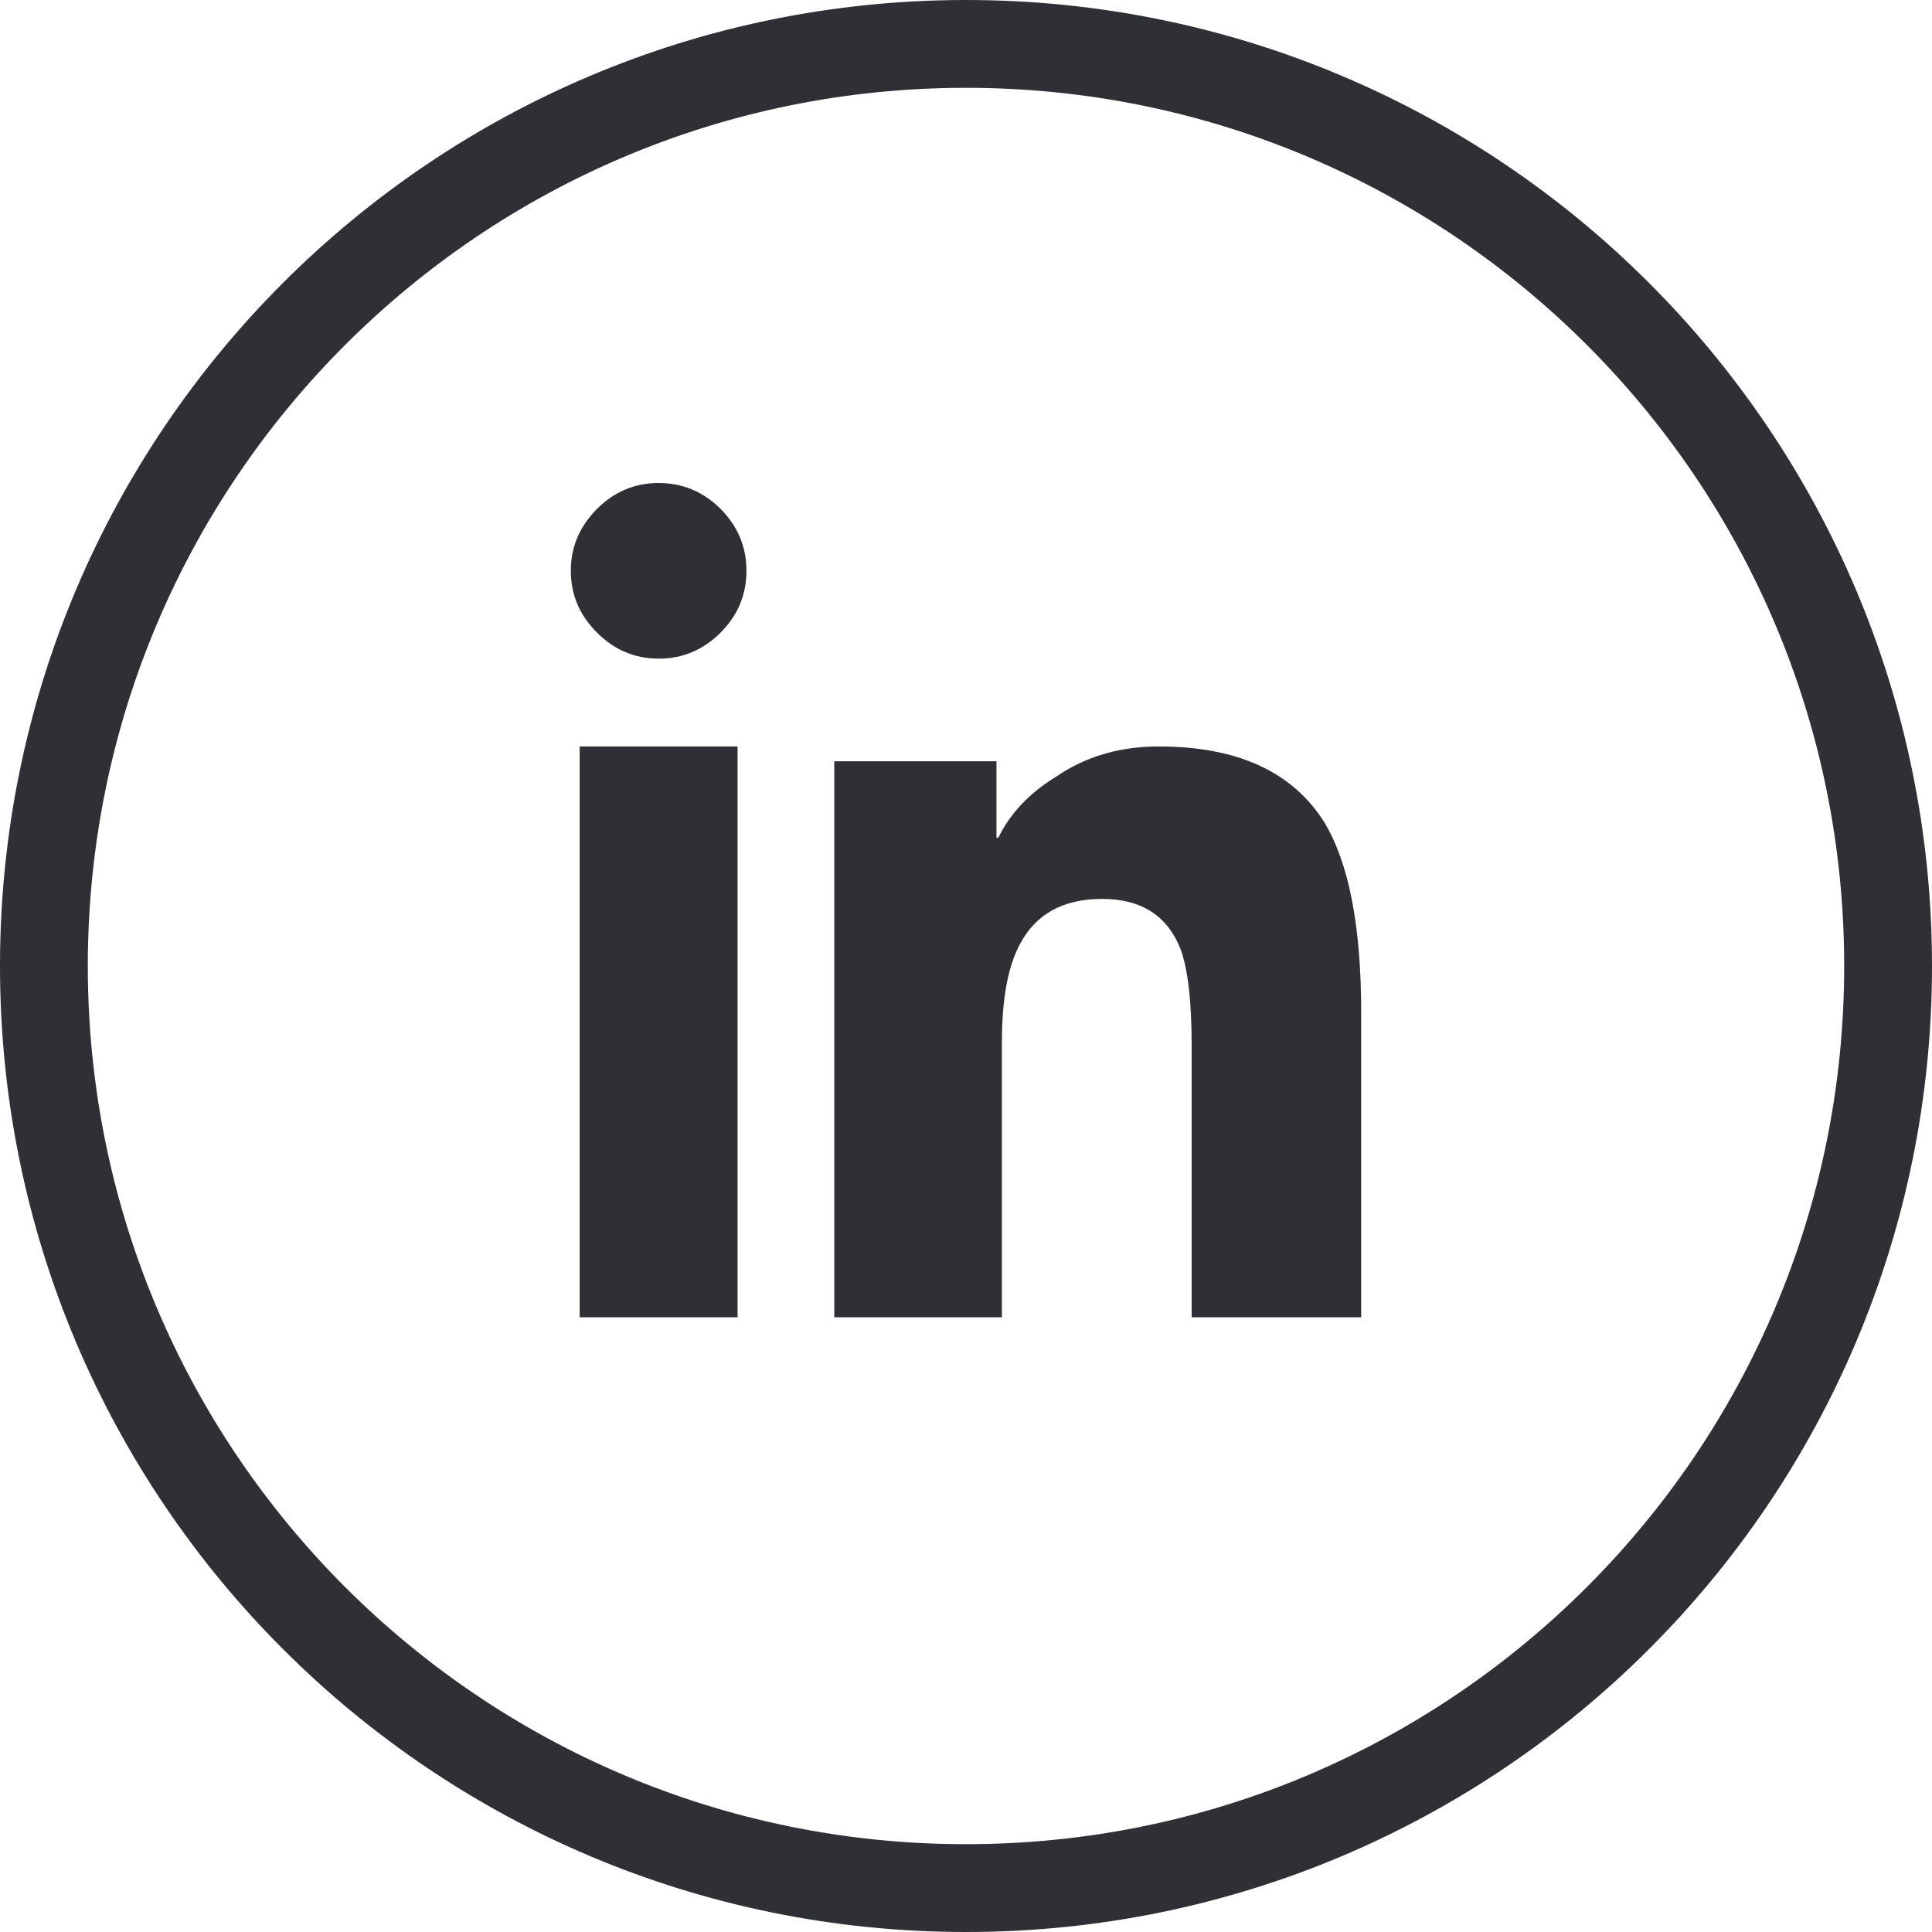
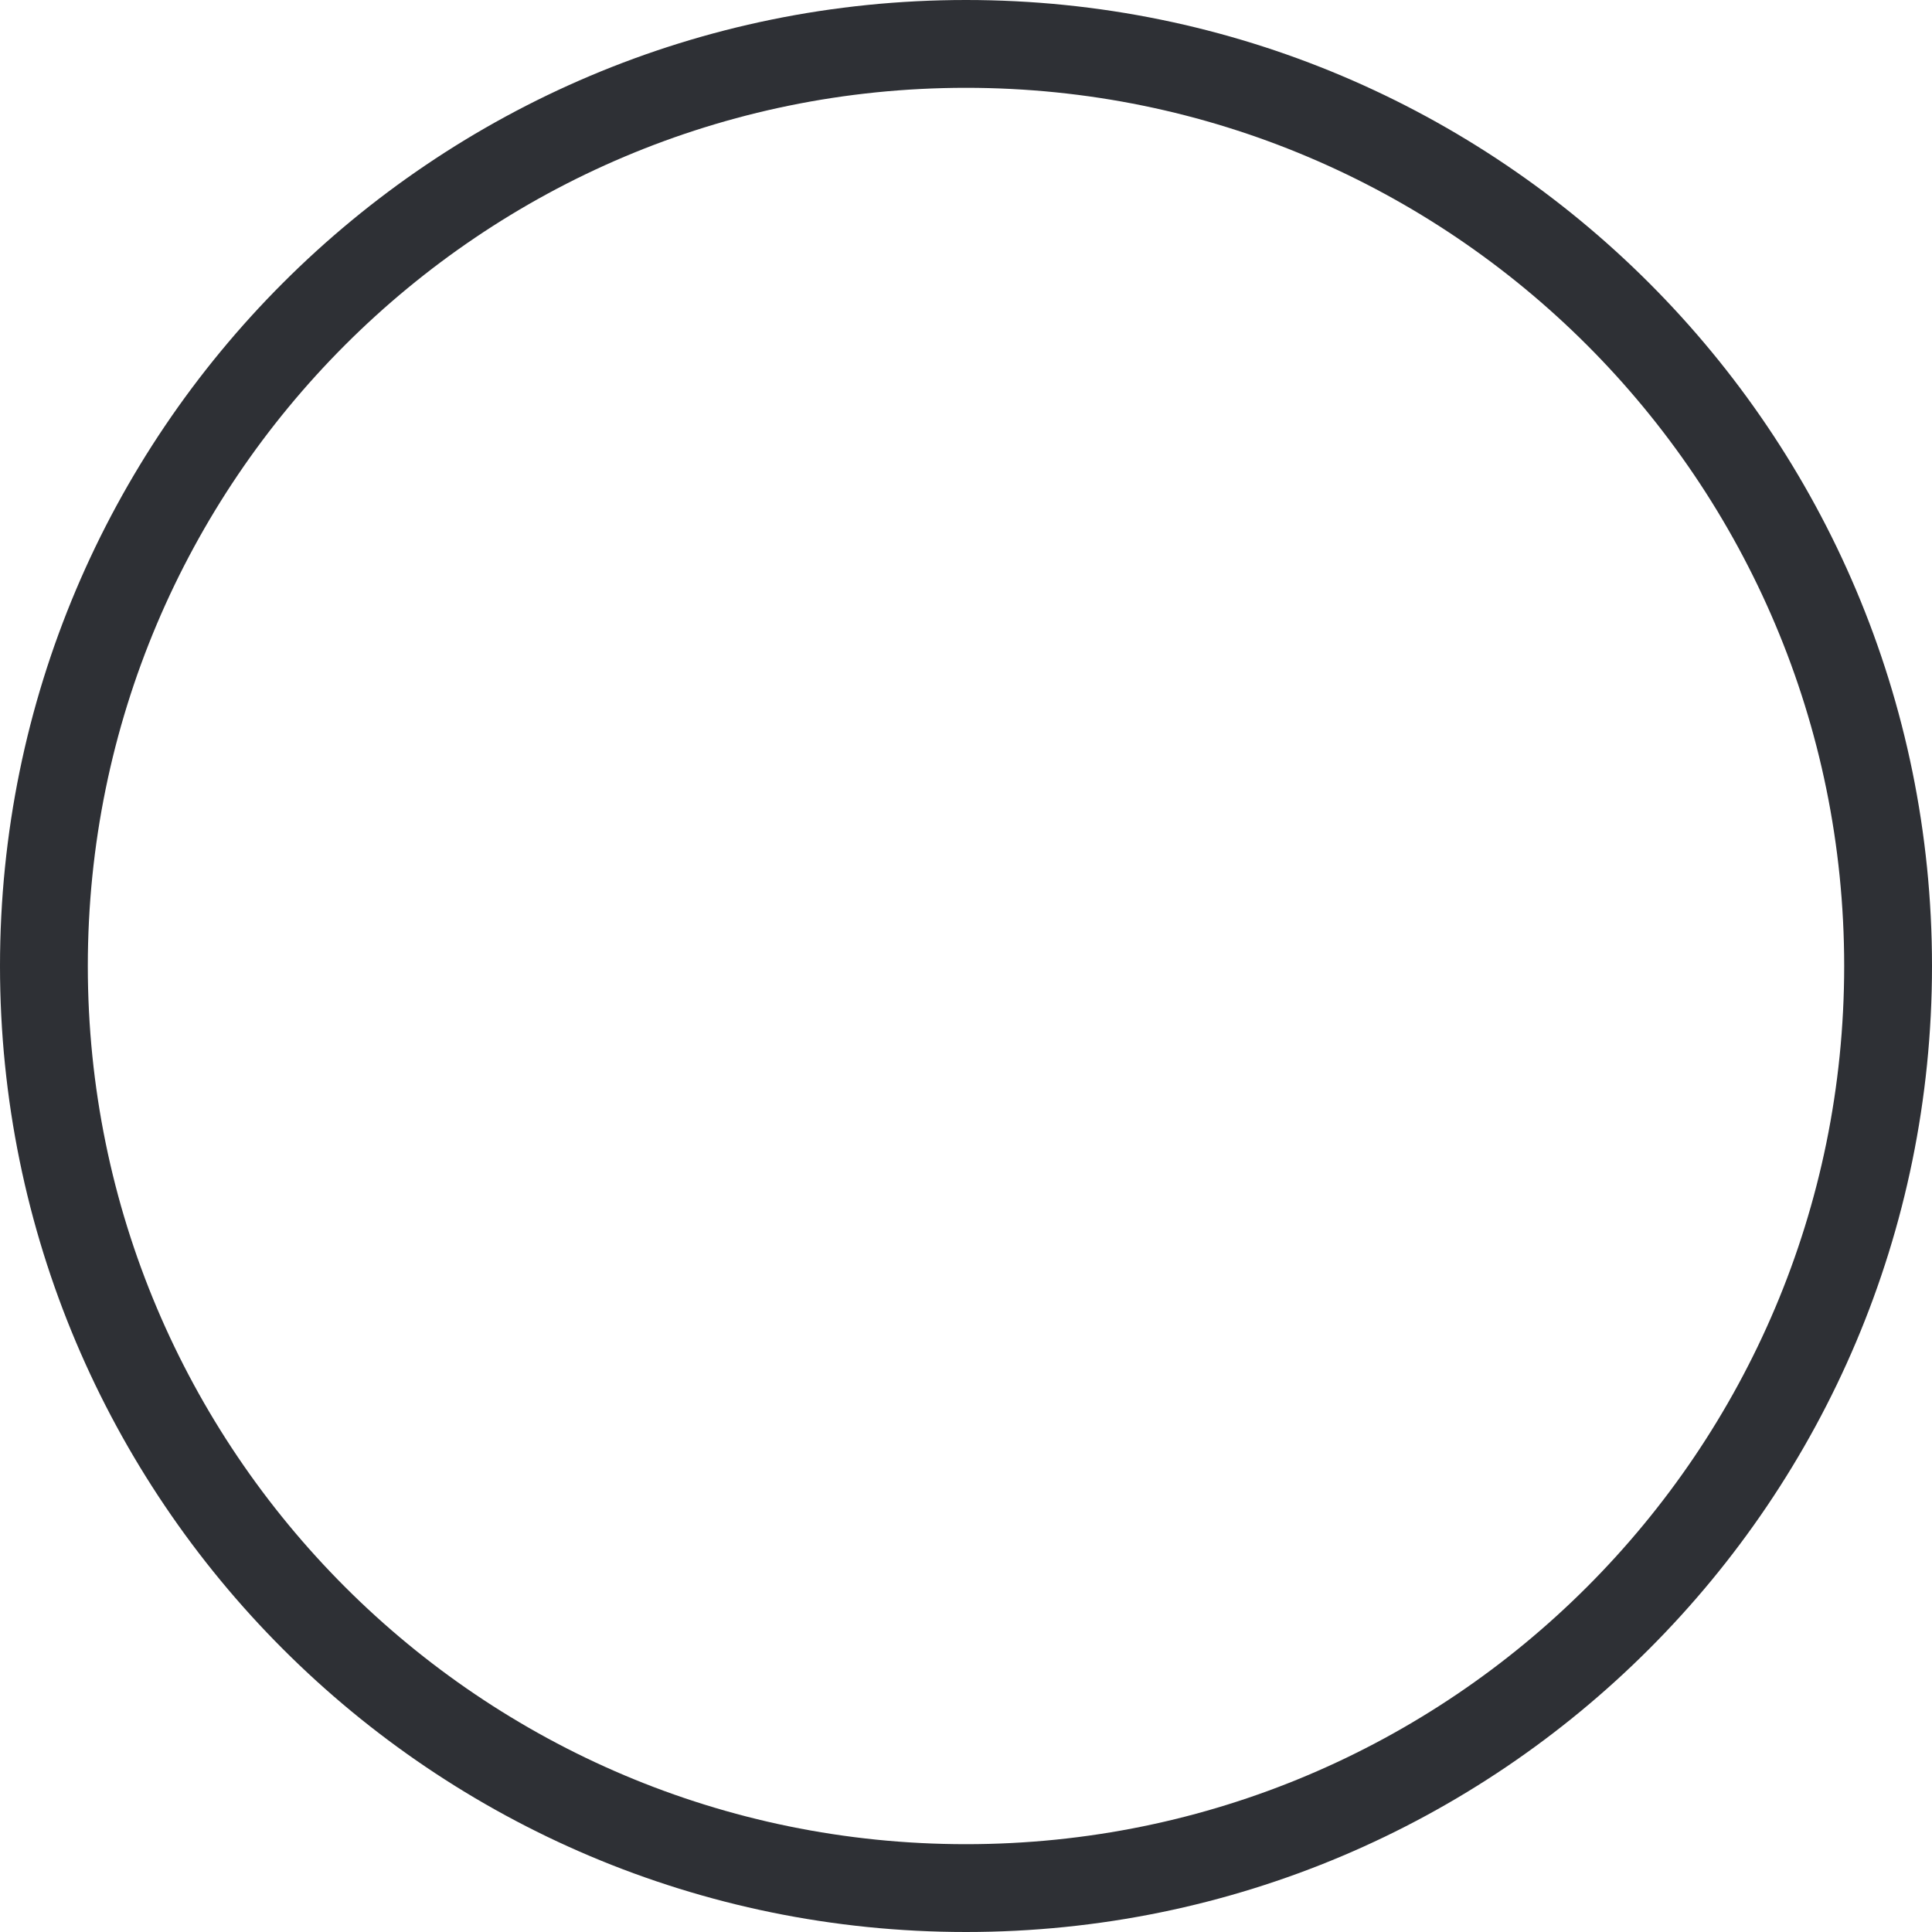
<svg xmlns="http://www.w3.org/2000/svg" width="44px" height="44px" viewBox="0 0 44 44" version="1.1">
  <title>wireframe / linkedin</title>
  <g id="Symbols" stroke="none" stroke-width="1" fill="none" fill-rule="evenodd">
    <g id="wireframe-/-footer" transform="translate(-637, -285)">
      <g id="Group" transform="translate(638, 286)">
        <path d="M21,42 C9.402,42 0,32.598 0,21 C0,9.402 9.402,0 21,0 C32.598,0 42,9.402 42,21 C42,32.598 32.598,42 21,42 Z" id="Oval" stroke="#2E3035" stroke-width="2" fill-rule="nonzero" />
-         <path d="M26.139,29 L26.139,22.817 C26.139,21.803 26.053,21.068 25.886,20.613 C25.585,19.852 24.989,19.472 24.101,19.472 C23.217,19.472 22.595,19.813 22.235,20.491 C21.956,20.998 21.818,21.746 21.818,22.73 L21.818,29 L18,29 L18,16.337 L21.694,16.337 L21.694,18.077 L21.737,18.077 C22.011,17.513 22.458,17.049 23.063,16.682 C23.728,16.227 24.504,16 25.392,16 C27.19,16 28.447,16.582 29.168,17.74 C29.725,18.672 30,20.11 30,22.056 L30,29 L26.139,29 Z M12.202,29 L15.798,29 L15.798,16 L12.202,16 L12.202,29 Z M12,12 C12,11.457 12.199,10.99 12.597,10.589 C12.987,10.199 13.457,10 14.004,10 C14.547,10 15.017,10.199 15.411,10.589 C15.805,10.99 16,11.457 16,12 C16,12.543 15.805,13.013 15.411,13.407 C15.017,13.801 14.547,14 14.004,14 C13.457,14 12.987,13.801 12.597,13.407 C12.199,13.013 12,12.543 12,12 Z" id="Fill-1" fill="#2E3035" />
      </g>
    </g>
  </g>
</svg>